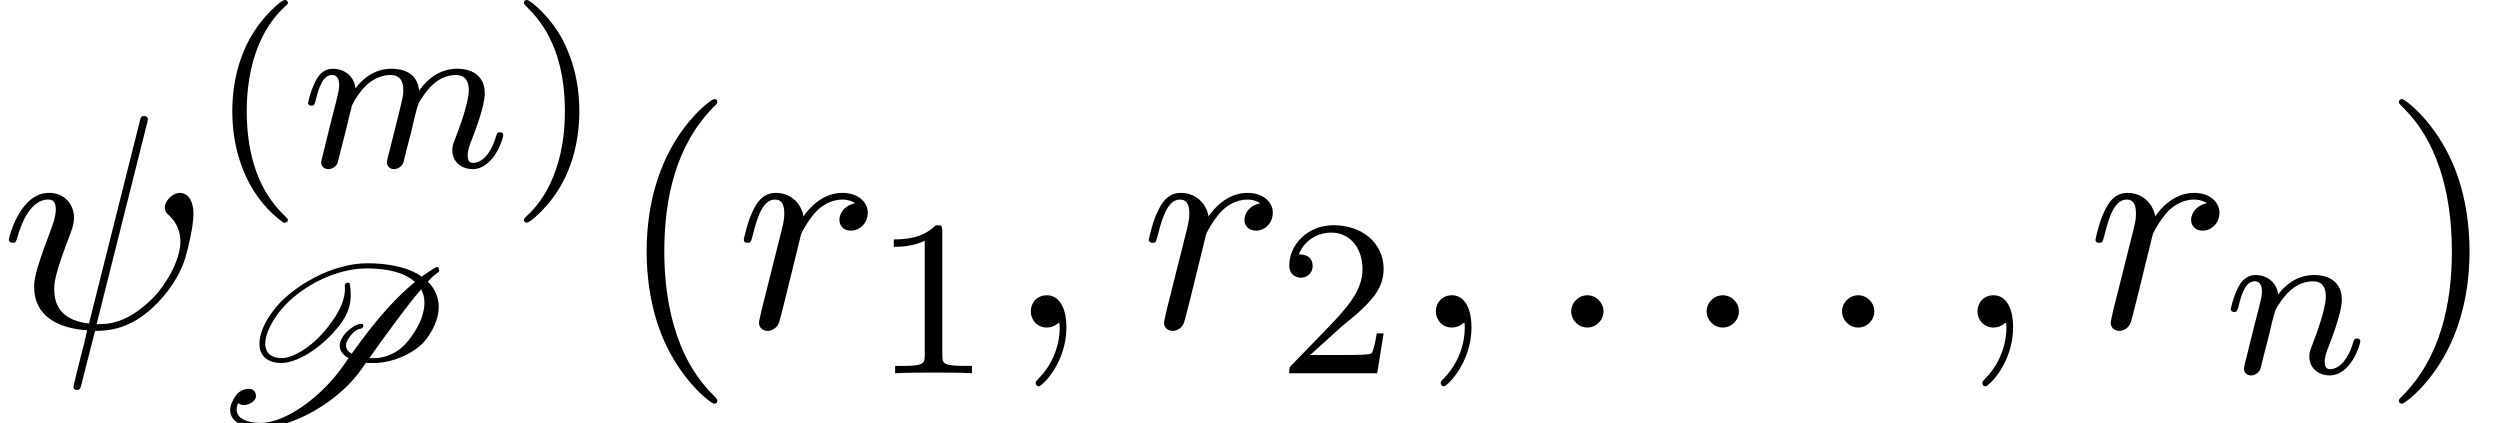
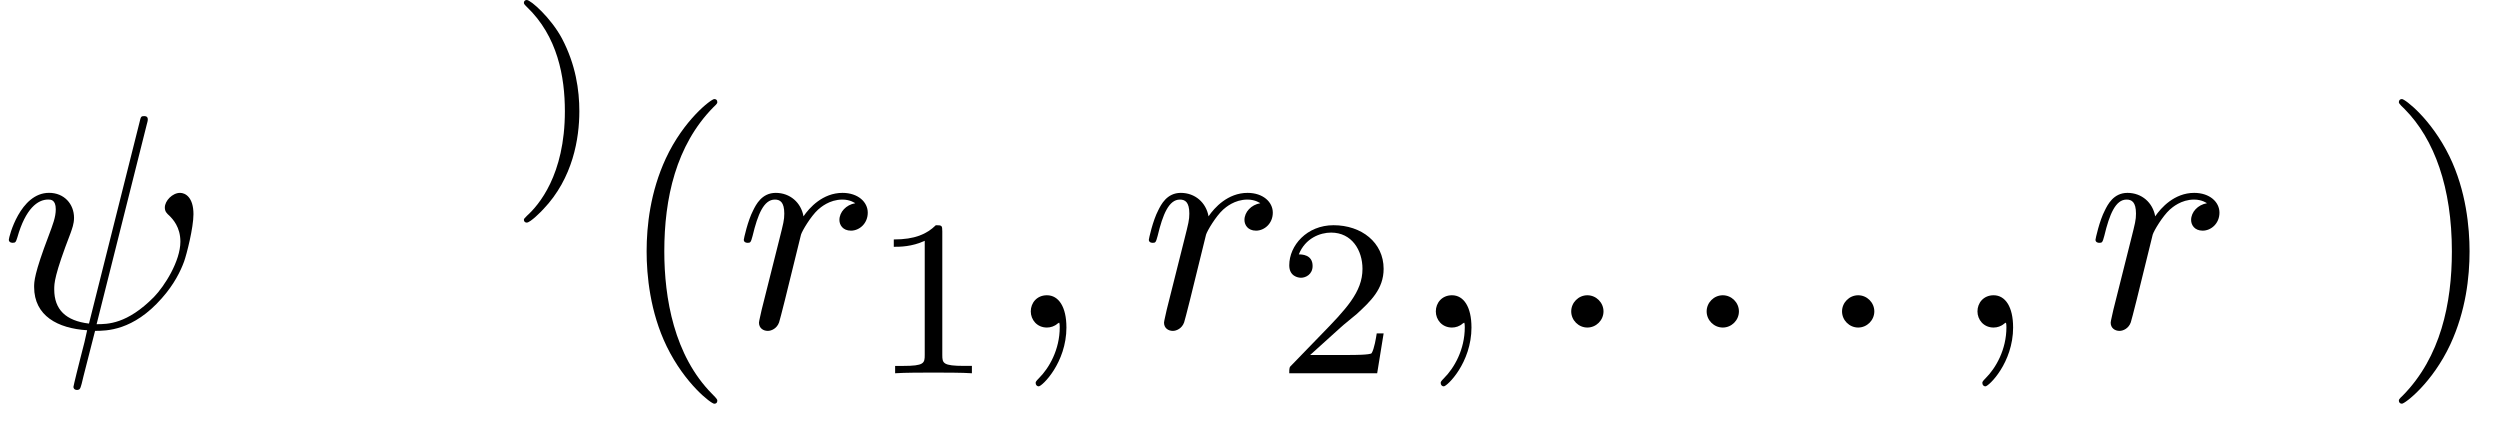
<svg xmlns="http://www.w3.org/2000/svg" xmlns:xlink="http://www.w3.org/1999/xlink" version="1.1" width="89.515pt" height="15.143pt" viewBox="0 -11.728 89.515 15.143">
  <defs>
    <path id="g23-40" d="m3.611 2.618c0-.033 0-.055-.185-.24c-1.364-1.375-1.713-3.436-1.713-5.105c0-1.898 .415-3.796 1.756-5.16c.142-.131 .142-.153 .142-.185c0-.076-.044-.109-.109-.109c-.109 0-1.091 .742-1.735 2.127c-.556 1.2-.687 2.411-.687 3.327c0 .851 .12 2.171 .72 3.404c.655 1.342 1.593 2.051 1.702 2.051c.065 0 .109-.033 .109-.109z" />
    <path id="g23-41" d="m3.153-2.727c0-.851-.12-2.171-.72-3.404c-.655-1.342-1.593-2.051-1.702-2.051c-.065 0-.109 .044-.109 .109c0 .033 0 .055 .207 .251c1.069 1.08 1.691 2.815 1.691 5.095c0 1.865-.404 3.785-1.756 5.16c-.142 .131-.142 .153-.142 .185c0 .065 .044 .109 .109 .109c.109 0 1.091-.742 1.735-2.127c.556-1.2 .687-2.411 .687-3.327z" />
-     <path id="g19-109" d="m7.229-1.14c0-.08-.064-.104-.12-.104c-.096 0-.112 .056-.135 .135c-.191 .662-.526 .964-.829 .964c-.128 0-.191-.08-.191-.263s.064-.359 .143-.558c.12-.303 .47-1.219 .47-1.666c0-.598-.414-.885-.988-.885c-.55 0-1.004 .287-1.363 .781c-.064-.638-.574-.781-.988-.781c-.367 0-.853 .128-1.291 .701c-.056-.478-.438-.701-.813-.701c-.279 0-.478 .167-.614 .438c-.191 .375-.271 .781-.271 .781c0 .072 .056 .104 .12 .104c.104 0 .112-.032 .167-.239c.096-.391 .239-.861 .574-.861c.207 0 .255 .199 .255 .375c0 .143-.04 .295-.104 .558l-.167 .646l-.295 1.196c-.032 .12-.08 .319-.08 .351c0 .183 .151 .247 .255 .247c.143 0 .263-.096 .319-.191c.024-.048 .088-.319 .128-.486l.183-.709c.024-.12 .104-.422 .128-.542c.024-.08 .072-.271 .088-.351c.016-.04 .279-.558 .63-.821c.271-.207 .534-.271 .757-.271c.295 0 .454 .175 .454 .542c0 .191-.048 .375-.135 .733l-.239 .956l-.12 .478c-.04 .135-.096 .375-.096 .414c0 .183 .151 .247 .255 .247c.143 0 .263-.096 .319-.191c.024-.048 .088-.319 .128-.486l.183-.709c.024-.12 .104-.422 .128-.542c.112-.43 .112-.438 .295-.701c.263-.391 .638-.741 1.172-.741c.287 0 .454 .167 .454 .542c0 .438-.335 1.355-.486 1.737c-.08 .207-.104 .263-.104 .414c0 .454 .375 .677 .717 .677c.781 0 1.108-1.116 1.108-1.219z" />
-     <path id="g19-110" d="m4.878-1.14c0-.08-.064-.104-.12-.104c-.096 0-.112 .056-.135 .135c-.191 .654-.526 .964-.829 .964c-.128 0-.191-.08-.191-.263s.064-.359 .143-.558c.12-.303 .47-1.219 .47-1.666c0-.598-.414-.885-.988-.885c-.646 0-1.06 .391-1.291 .693c-.056-.438-.406-.693-.813-.693c-.287 0-.486 .183-.614 .43c-.191 .375-.271 .789-.271 .789c0 .072 .056 .104 .12 .104c.104 0 .112-.032 .167-.239c.096-.391 .239-.861 .574-.861c.207 0 .255 .199 .255 .375c0 .143-.04 .295-.104 .558l-.167 .646l-.295 1.196c-.032 .12-.08 .319-.08 .351c0 .183 .151 .247 .255 .247c.143 0 .263-.096 .319-.191c.024-.048 .088-.319 .128-.486l.183-.709c.024-.12 .104-.422 .128-.542c.112-.43 .112-.438 .295-.701c.263-.391 .638-.741 1.172-.741c.287 0 .454 .167 .454 .542c0 .438-.335 1.347-.486 1.737c-.104 .263-.104 .311-.104 .414c0 .454 .375 .677 .717 .677c.781 0 1.108-1.116 1.108-1.219z" />
-     <path id="g8-80" d="m3.754-5.197c-.606 .311-1.172 .757-1.522 1.251c-.279 .391-.438 .773-.438 1.108c0 .048 0 .096 .008 .143c.056 .343 .335 .55 .765 .55c.327 0 .741-.175 1.108-.422c.43-.295 .789-.654 1.052-1.02s.335-.701 .335-1.004c0-.128-.016-.255-.032-.375c0-.032-.032-.056-.064-.056h-.008c-.024 0-.048 .016-.072 .024c-.024 .016-.04 .048-.04 .072c.008 .04 .008 .088 .008 .135c0 .319-.143 .709-.438 1.124c-.239 .343-.534 .685-.917 .964c-.311 .223-.654 .383-.901 .383c-.367 0-.558-.167-.59-.422c-.008-.032-.008-.064-.008-.096c0-.287 .159-.646 .422-1.028c.327-.462 .853-.893 1.419-1.188c.646-.335 1.267-.478 1.785-.478c.741 0 1.363 .143 1.737 .486c-.885 .717-1.618 1.666-2.264 2.566c-.032-.016-.064-.04-.088-.056c-.072-.056-.12-.143-.12-.239c0-.072 .032-.159 .096-.255s.135-.183 .231-.255c.072-.056 .151-.088 .199-.088c.024 0 .04-.008 .056-.024l.032-.048c.008-.008 .008-.024 .008-.04s-.008-.04-.024-.056c-.016-.008-.024-.008-.04-.008c-.112 0-.239 .056-.343 .135c-.128 .088-.231 .191-.311 .303c-.088 .128-.128 .239-.128 .343c0 .151 .08 .271 .183 .359c.04 .032 .088 .064 .135 .088c-.08 .112-.151 .223-.231 .327c-.733 1.036-2 1.993-2.917 1.993c-.51 0-.861-.167-.861-.478c0-.072 .016-.143 .056-.231c.056 .048 .128 .072 .199 .072c.207 0 .438-.159 .438-.311c0-.199-.12-.271-.263-.271c-.167 0-.359 .096-.454 .231c-.143 .207-.207 .383-.207 .534c0 .414 .47 .63 1.06 .63c1.188 0 2.813-.925 3.634-2.088l.167-.239c.088 .008 .175 .008 .263 .008c.327 0 .701-.072 1.1-.255c.311-.143 .638-.367 .821-.63c.295-.414 .422-.789 .422-1.124c0-.303-.104-.566-.279-.781c-.032-.04-.072-.088-.112-.128c.151-.159 .279-.271 .375-.335c.016-.016 .032-.032 .032-.056l-.024-.096c-.008-.024-.04-.032-.064-.032c-.016 0-.024 0-.032 .008c-.167 .104-.343 .215-.502 .335c-.478-.335-1.18-.478-1.953-.478c-.566 0-1.227 .167-1.905 .518zm2.152 2.877c-.056 0-.12 0-.175-.008c.598-.837 1.307-1.825 1.849-2.455c.08 .135 .12 .303 .12 .486c0 .343-.143 .749-.454 1.188c-.143 .207-.335 .422-.574 .566c-.271 .159-.542 .223-.765 .223z" />
-     <path id="g22-40" d="m2.813 1.897c0-.032-.008-.04-.112-.143c-1.092-1.028-1.363-2.511-1.363-3.746c0-2.295 .948-3.371 1.355-3.738c.112-.104 .12-.112 .12-.151s-.032-.096-.112-.096c-.128 0-.526 .406-.59 .478c-1.068 1.116-1.291 2.55-1.291 3.507c0 1.785 .749 3.22 1.833 3.985c.064 0 .159 0 .159-.096z" />
    <path id="g22-41" d="m2.463-1.993c0-.757-.128-1.666-.622-2.606c-.391-.733-1.116-1.379-1.259-1.379c-.08 0-.104 .056-.104 .096c0 .032 0 .048 .096 .143c1.116 1.06 1.371 2.519 1.371 3.746c0 2.287-.948 3.371-1.355 3.738c-.104 .104-.112 .112-.112 .151s.024 .096 .104 .096c.128 0 .526-.406 .59-.478c1.068-1.116 1.291-2.55 1.291-3.507z" />
    <path id="g22-49" d="m3.563 0v-.263h-.279c-.757 0-.781-.096-.781-.391v-4.423c0-.215-.016-.223-.231-.223c-.327 .319-.749 .51-1.506 .51v.263c.215 0 .646 0 1.108-.215v4.089c0 .295-.024 .391-.781 .391h-.279v.263c.327-.024 1.012-.024 1.371-.024s1.052 0 1.379 .024z" />
    <path id="g22-50" d="m3.802-1.427h-.247c-.024 .159-.088 .558-.183 .709c-.048 .064-.654 .064-.781 .064h-1.419l1.076-.972c.128-.12 .462-.383 .59-.494c.494-.454 .964-.893 .964-1.618c0-.948-.797-1.562-1.793-1.562c-.956 0-1.586 .725-1.586 1.435c0 .391 .311 .446 .422 .446c.167 0 .414-.12 .414-.422c0-.414-.399-.414-.494-.414c.231-.582 .765-.781 1.156-.781c.741 0 1.124 .63 1.124 1.299c0 .829-.582 1.435-1.522 2.399l-1.004 1.036c-.096 .088-.096 .104-.096 .303h3.148l.231-1.427z" />
    <path id="g20-32" d="m6.589-2.356c.098-.273 .338-1.222 .338-1.702c0-.611-.295-.764-.48-.764c-.273 0-.545 .284-.545 .524c0 .142 .065 .207 .164 .295c.12 .12 .393 .404 .393 .927c0 .698-.567 1.593-.949 1.985c-.96 .971-1.658 .971-2.051 .971l1.8-7.167c.011-.044 .033-.109 .033-.164c0-.109-.076-.12-.131-.12c-.109 0-.12 .022-.164 .218l-1.811 7.211c-.829-.098-1.244-.502-1.244-1.222c0-.218 0-.502 .589-2.029c.044-.131 .12-.316 .12-.535c0-.491-.349-.895-.895-.895c-1.036 0-1.44 1.582-1.44 1.68c0 .109 .131 .109 .131 .109c.109 0 .12-.022 .175-.196c.295-1.036 .731-1.353 1.102-1.353c.087 0 .273 0 .273 .349c0 .284-.109 .556-.251 .938c-.524 1.375-.524 1.658-.524 1.844c0 1.036 .851 1.484 1.898 1.549c-.087 .393-.087 .415-.24 .993c-.033 .12-.251 1.004-.251 1.036c0 0 0 .109 .131 .109c0 0 .076 0 .098-.044c.033-.022 .098-.295 .131-.447l.415-1.625c.404 0 1.364 0 2.389-1.167c.447-.502 .676-.982 .796-1.309z" />
    <path id="g20-58" d="m2.095-.578c0-.316-.262-.578-.578-.578s-.578 .262-.578 .578s.262 .578 .578 .578s.578-.262 .578-.578z" />
    <path id="g20-59" d="m2.215-.011c0-.72-.273-1.145-.698-1.145c-.36 0-.578 .273-.578 .578c0 .295 .218 .578 .578 .578c.131 0 .273-.044 .382-.142c.033-.022 .055-.033 .055-.033s.022 .011 .022 .164c0 .807-.382 1.462-.742 1.822c-.12 .12-.12 .142-.12 .175c0 .076 .055 .12 .109 .12c.12 0 .993-.84 .993-2.116z" />
    <path id="g20-114" d="m4.756-4.113c0-.382-.349-.709-.905-.709c-.709 0-1.189 .535-1.396 .84c-.087-.491-.48-.84-.993-.84c-.502 0-.709 .425-.807 .622c-.196 .371-.338 1.025-.338 1.058c0 .109 .131 .109 .131 .109c.109 0 .12-.011 .185-.251c.185-.775 .404-1.298 .796-1.298c.185 0 .338 .087 .338 .502c0 .229-.033 .349-.175 .916l-.633 2.52c-.033 .164-.098 .415-.098 .469c0 .196 .153 .295 .316 .295c.131 0 .327-.087 .404-.305c.022-.044 .393-1.527 .436-1.724l.349-1.418c.044-.142 .349-.655 .611-.895c.087-.076 .404-.36 .873-.36c.284 0 .458 .131 .458 .131c-.327 .055-.567 .316-.567 .6c0 .175 .12 .382 .415 .382s.6-.251 .6-.644z" />
  </defs>
  <g id="page130">
    <use x="0" y="0" xlink:href="#g20-32" />
    <use x="7.497" y="-5.75" xlink:href="#g22-40" />
    <use x="10.791" y="-5.75" xlink:href="#g19-109" />
    <use x="18.281" y="-5.75" xlink:href="#g22-41" />
    <use x="7.497" y="3.415" xlink:href="#g8-80" />
    <use x="22.073" y="0" xlink:href="#g23-40" />
    <use x="26.315" y="0" xlink:href="#g20-114" />
    <use x="31.237" y="1.636" xlink:href="#g22-49" />
    <use x="35.969" y="0" xlink:href="#g20-59" />
    <use x="40.818" y="0" xlink:href="#g20-114" />
    <use x="45.74" y="1.636" xlink:href="#g22-50" />
    <use x="50.472" y="0" xlink:href="#g20-59" />
    <use x="55.32" y="0" xlink:href="#g20-58" />
    <use x="60.169" y="0" xlink:href="#g20-58" />
    <use x="65.017" y="0" xlink:href="#g20-58" />
    <use x="69.866" y="0" xlink:href="#g20-59" />
    <use x="74.714" y="0" xlink:href="#g20-114" />
    <use x="79.636" y="1.636" xlink:href="#g19-110" />
    <use x="85.272" y="0" xlink:href="#g23-41" />
  </g>
</svg>